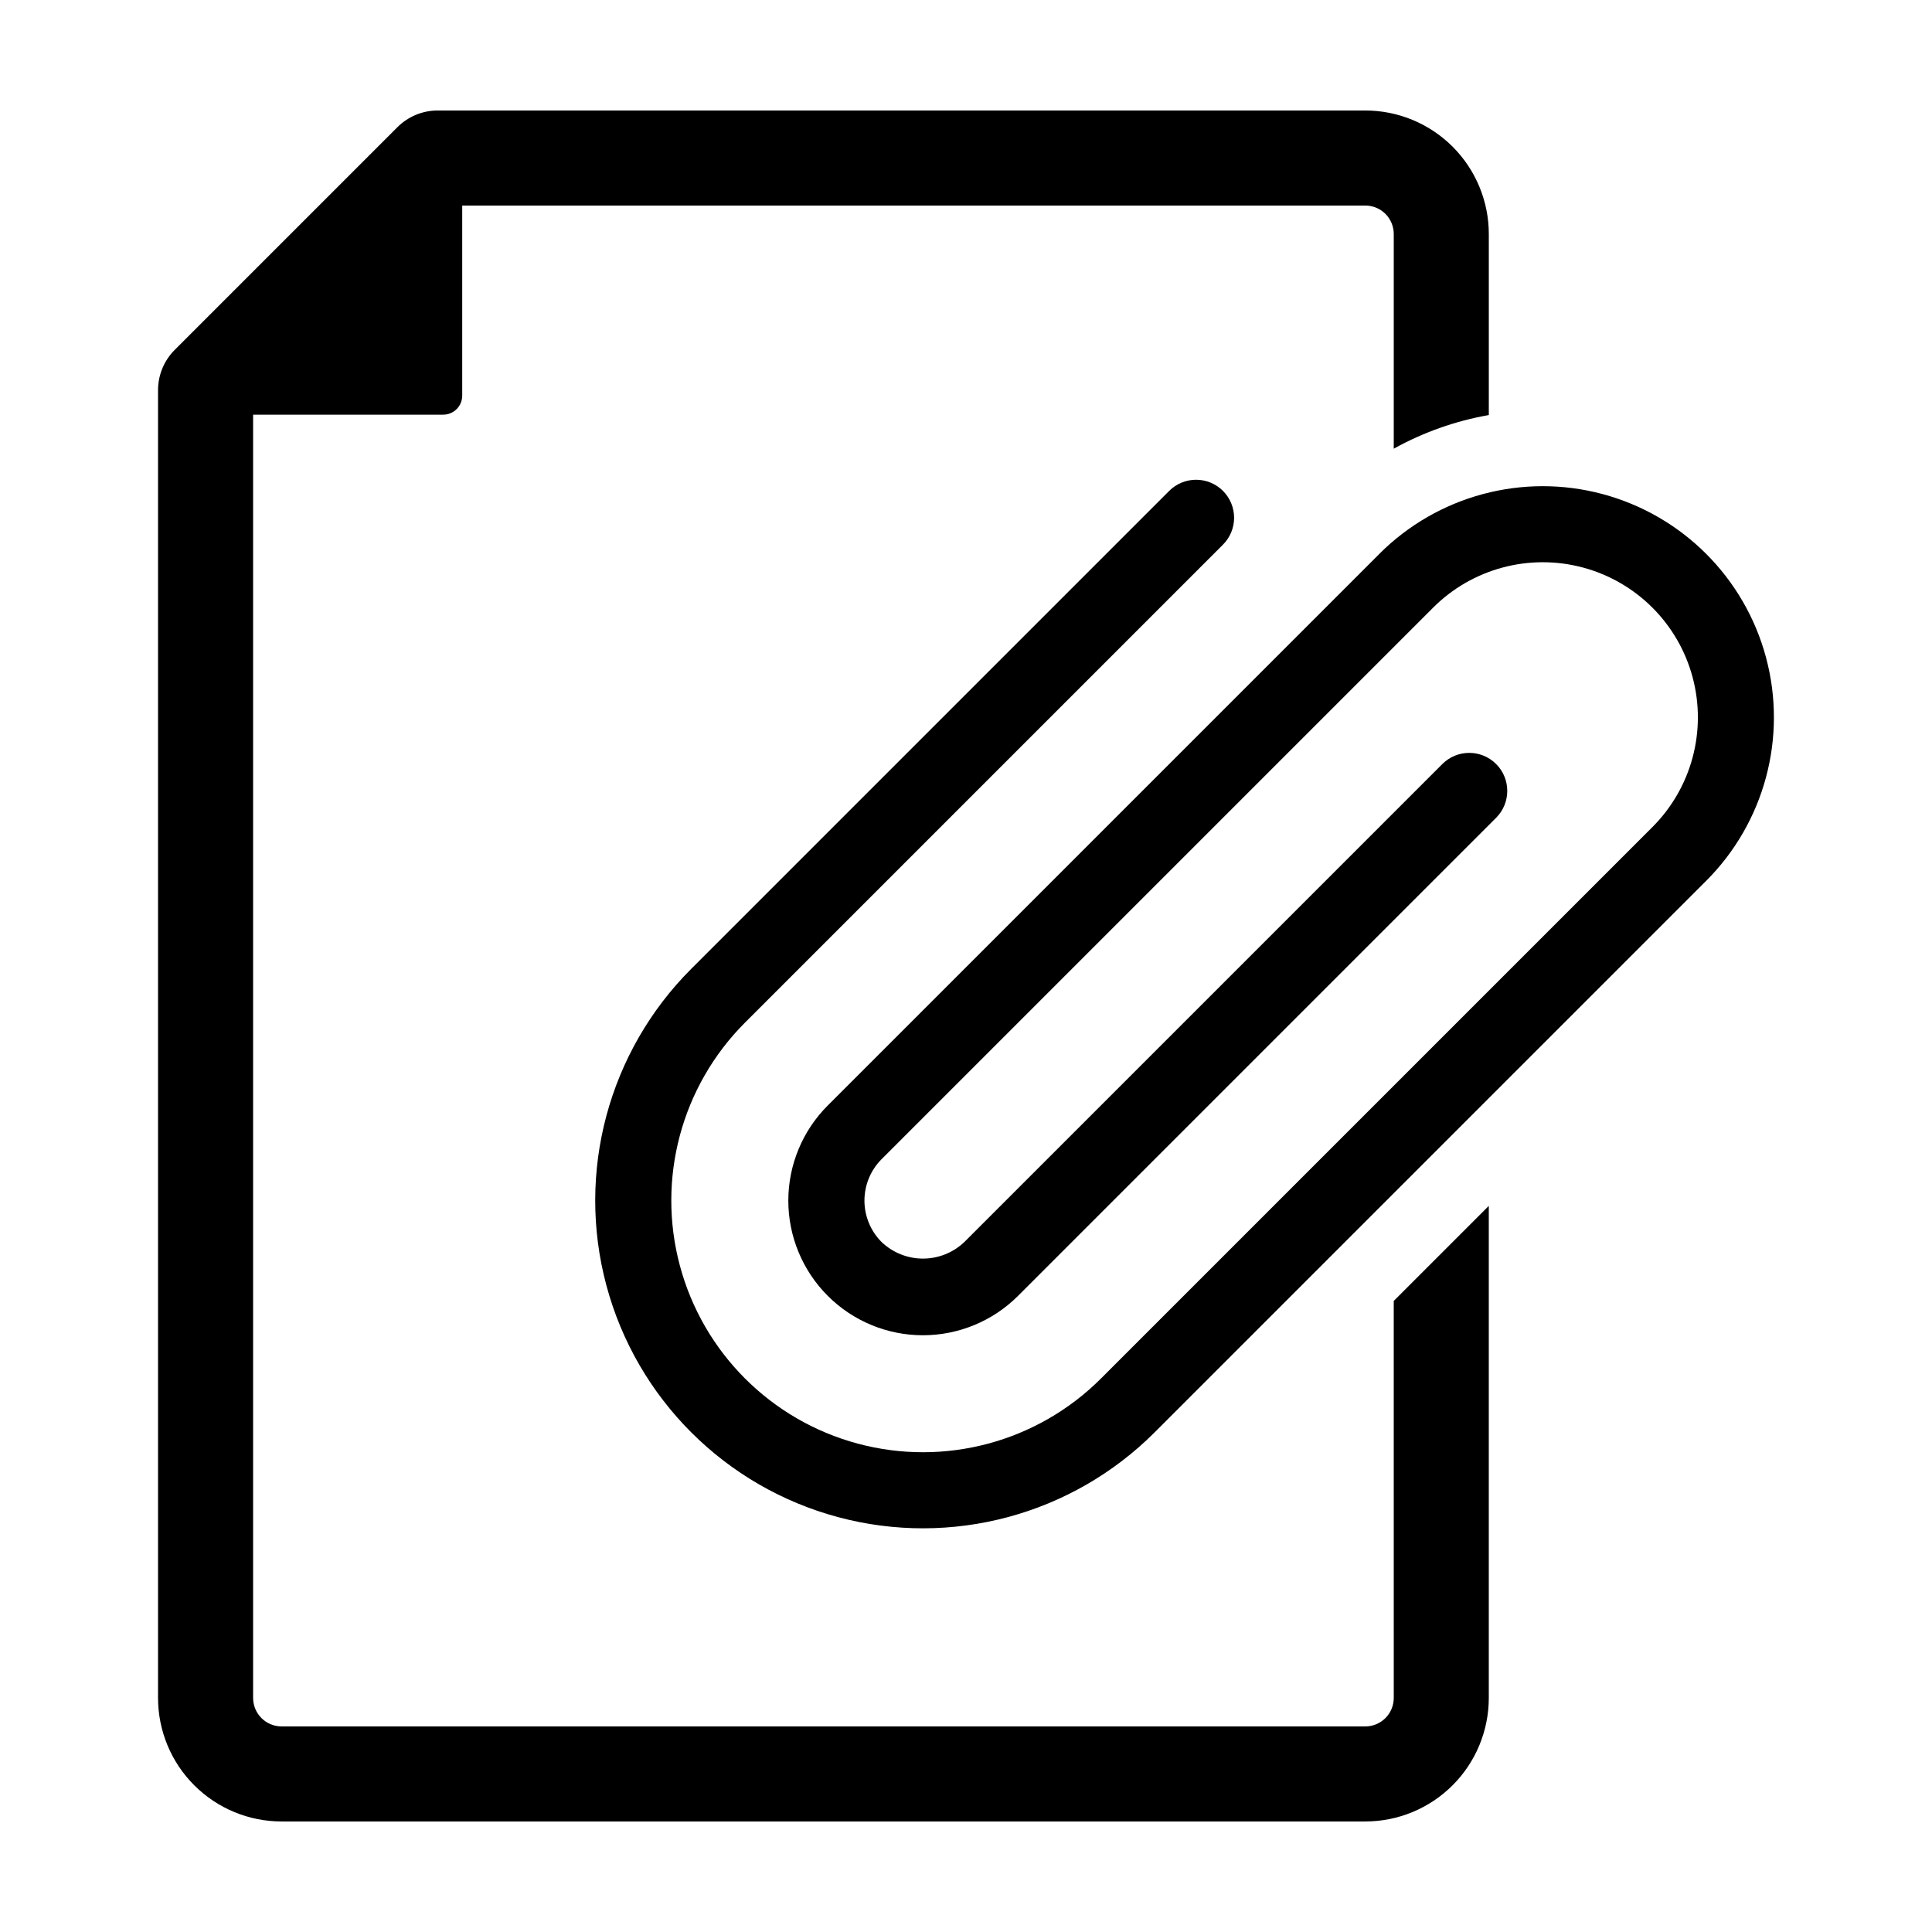
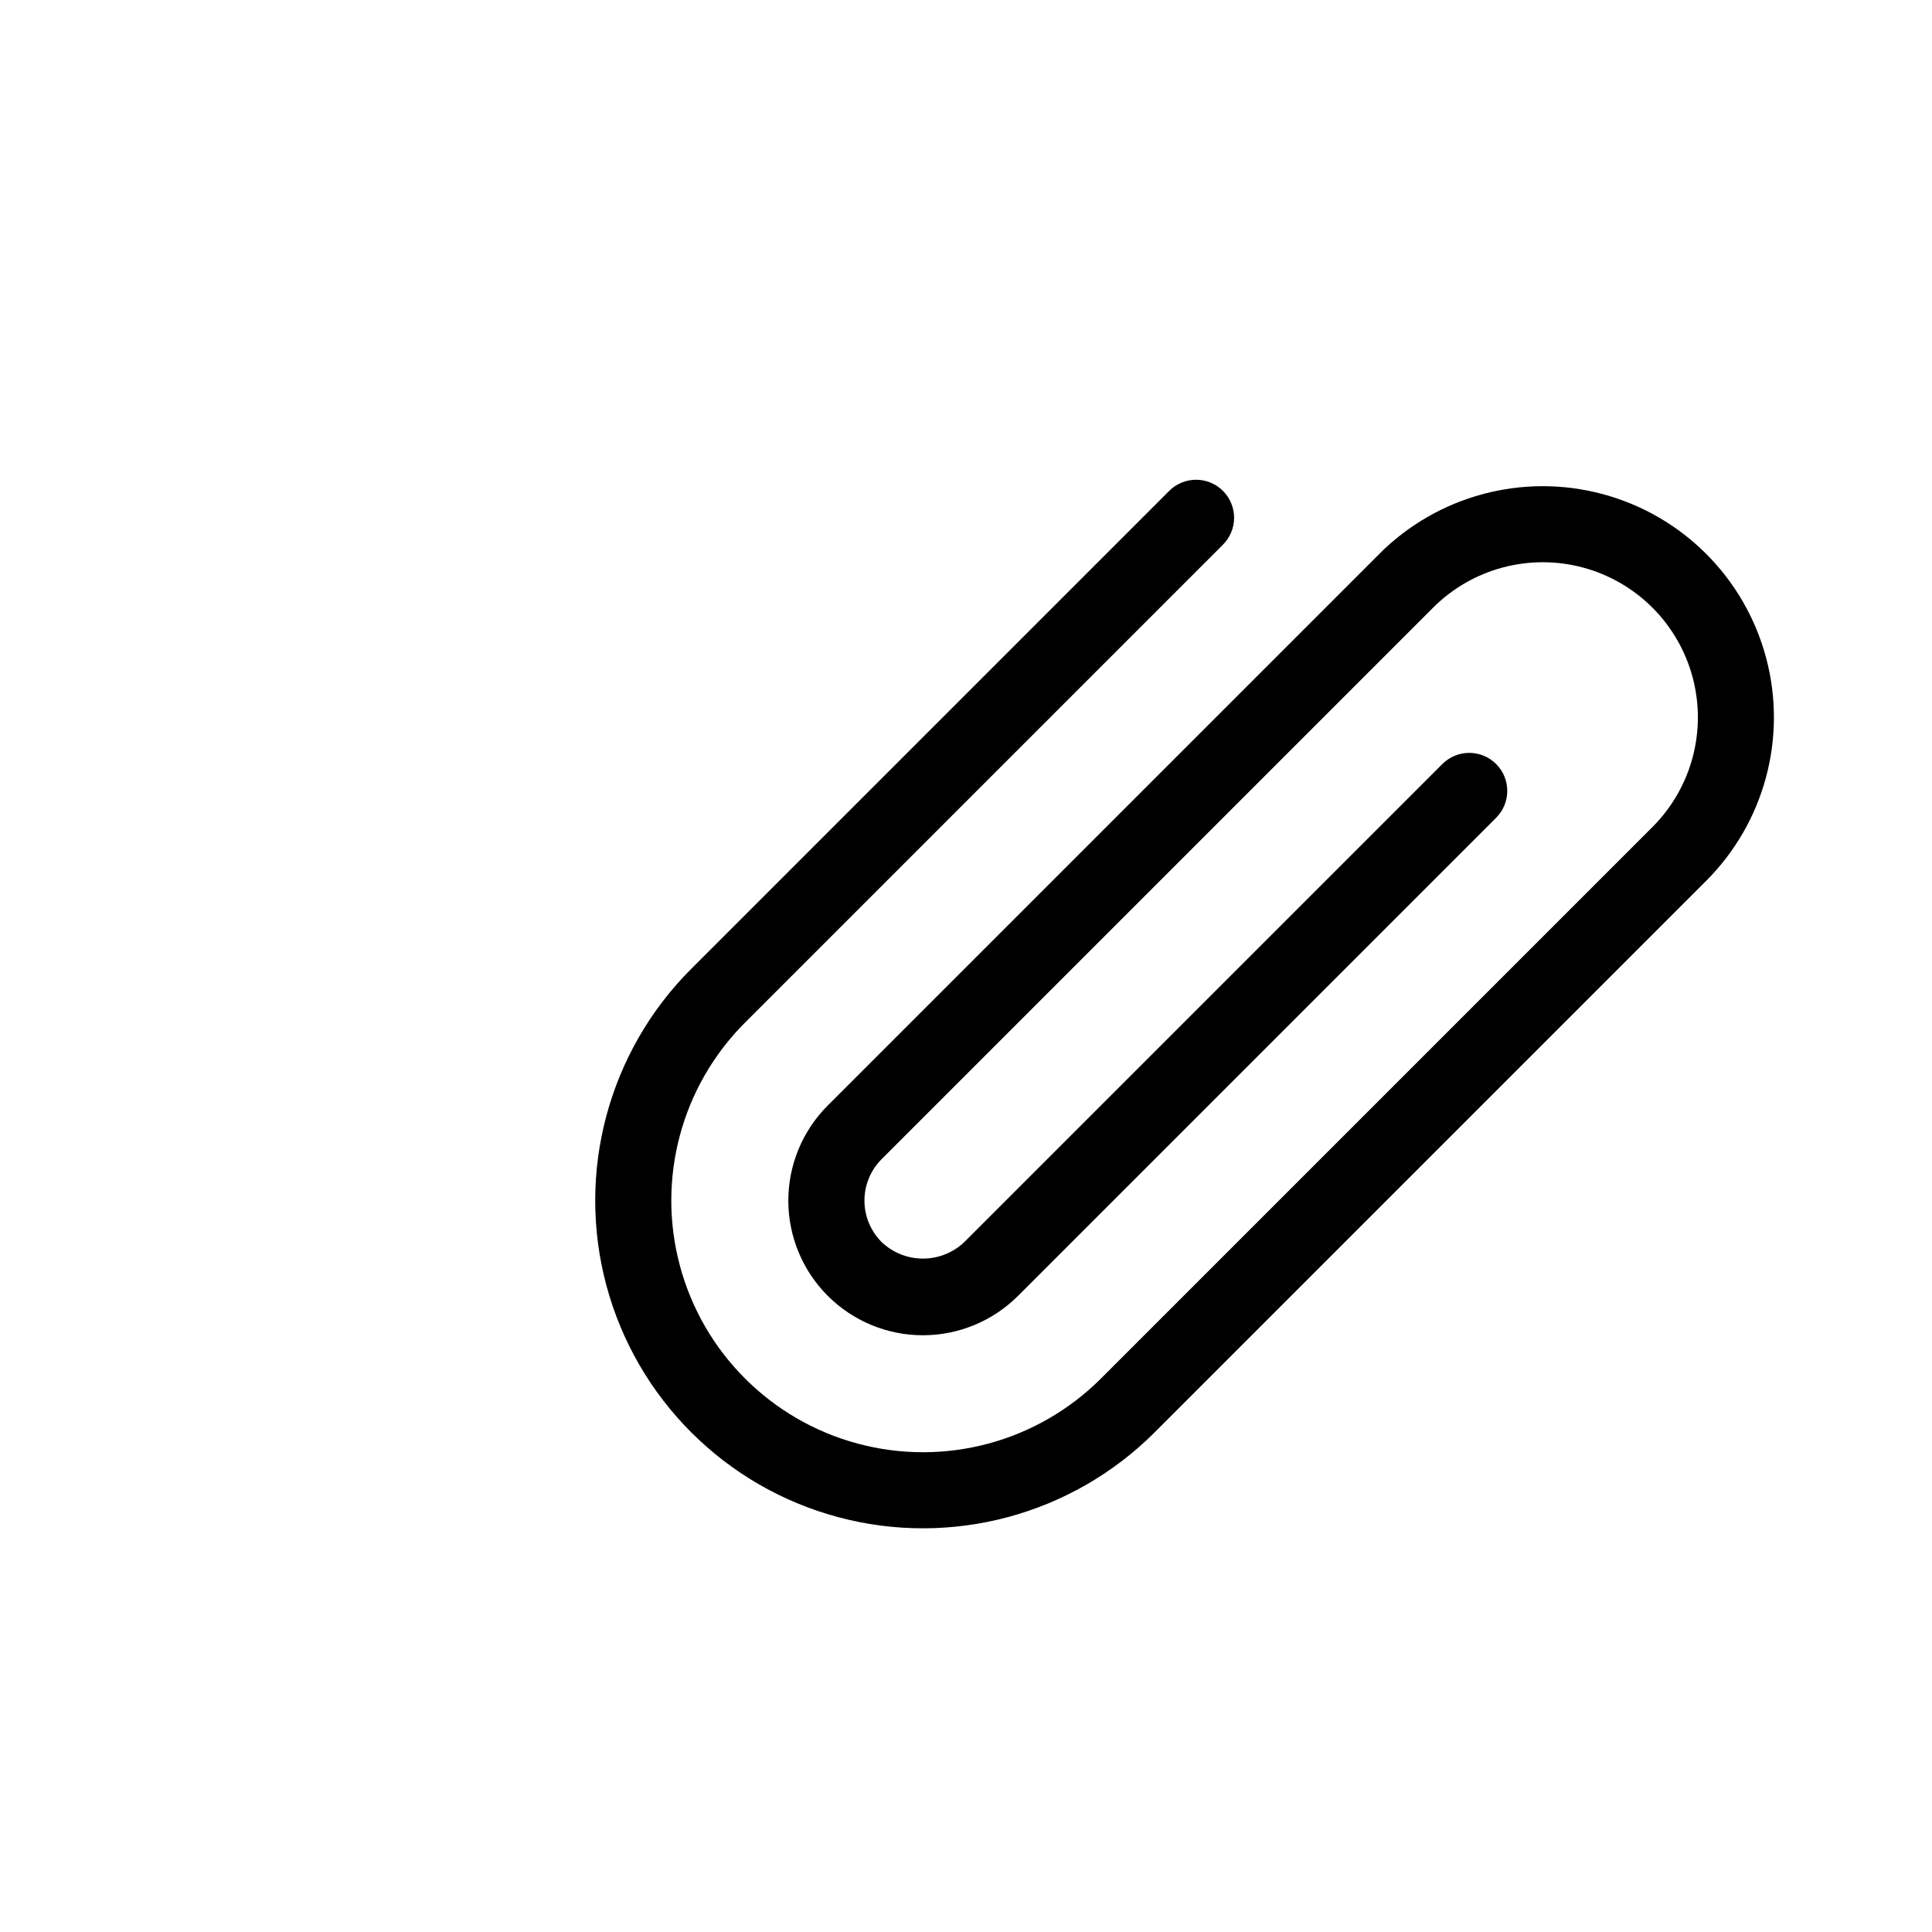
<svg xmlns="http://www.w3.org/2000/svg" fill="#000000" width="800px" height="800px" version="1.1" viewBox="144 144 512 512">
  <g>
-     <path d="m513.36 593.96c0.004 2.004-0.793 3.93-2.207 5.348-1.418 1.418-3.344 2.211-5.348 2.211h-287.17c-2.004 0-3.93-0.793-5.348-2.211s-2.211-3.344-2.211-5.348v-340.07h50.383c1.336 0 2.617-0.531 3.562-1.477 0.945-0.945 1.473-2.227 1.473-3.562v-50.379h239.31c2.004-0.004 3.93 0.789 5.348 2.207 1.414 1.418 2.211 3.344 2.207 5.348v56.879c7.844-4.348 16.359-7.363 25.191-8.914v-47.965c0-8.684-3.449-17.016-9.59-23.156s-14.473-9.59-23.156-9.59h-245.81c-4.008 0-7.852 1.598-10.684 4.434l-58.996 58.996c-2.836 2.828-4.43 6.672-4.434 10.68v346.57c0 8.688 3.453 17.016 9.594 23.156s14.469 9.594 23.156 9.59h287.17c8.684 0.004 17.016-3.449 23.156-9.59s9.59-14.469 9.59-23.156v-130.39l-25.191 25.191z" />
    <path d="m509.54 290.79-146.16 146.16c-6.699 6.688-10.465 15.762-10.469 25.227 0 9.465 3.758 18.539 10.449 25.23 6.691 6.695 15.77 10.453 25.23 10.449 9.465-0.004 18.539-3.769 25.227-10.465l126.67-126.67c3.934-3.938 3.934-10.316 0-14.25s-10.312-3.934-14.25 0l-126.67 126.67c-2.957 2.824-6.887 4.398-10.973 4.398-4.086 0-8.016-1.574-10.973-4.398-2.902-2.914-4.535-6.859-4.535-10.973 0-4.113 1.633-8.059 4.535-10.969l146.16-146.16c10.383-10.387 25.52-14.441 39.707-10.641 14.184 3.801 25.266 14.883 29.066 29.066 3.801 14.188-0.254 29.324-10.641 39.707l-146.16 146.16c-16.852 16.844-41.406 23.418-64.418 17.25-23.016-6.168-40.988-24.141-47.156-47.156-6.172-23.012 0.406-47.566 17.246-64.418l126.67-126.67c1.891-1.887 2.953-4.449 2.953-7.121 0-2.676-1.062-5.238-2.953-7.129-1.887-1.887-4.453-2.949-7.125-2.949s-5.234 1.062-7.125 2.953l-126.67 126.67c-21.938 21.938-30.508 53.918-22.477 83.887 8.031 29.973 31.441 53.383 61.414 61.41 29.969 8.031 61.949-0.539 83.887-22.477l146.16-146.16c15.477-15.477 21.52-38.031 15.855-59.172s-22.176-37.652-43.316-43.316c-21.141-5.664-43.695 0.379-59.172 15.855z" />
  </g>
</svg>